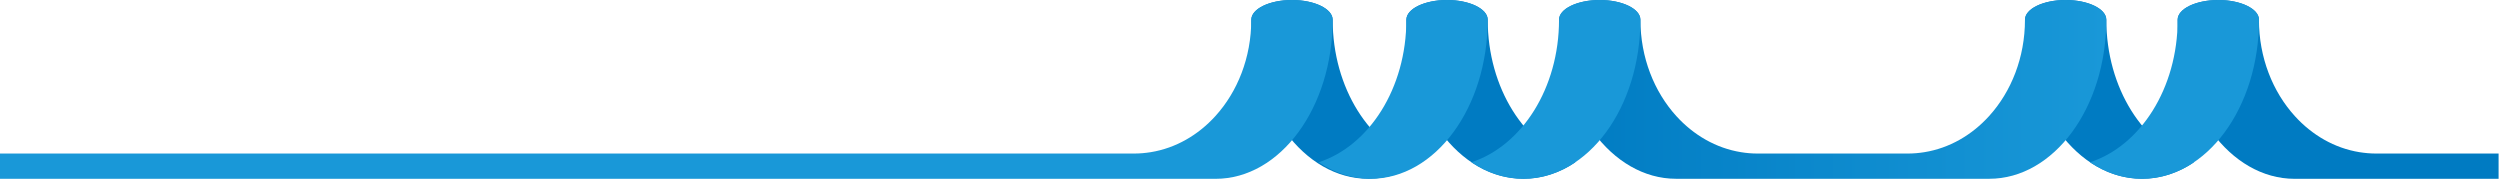
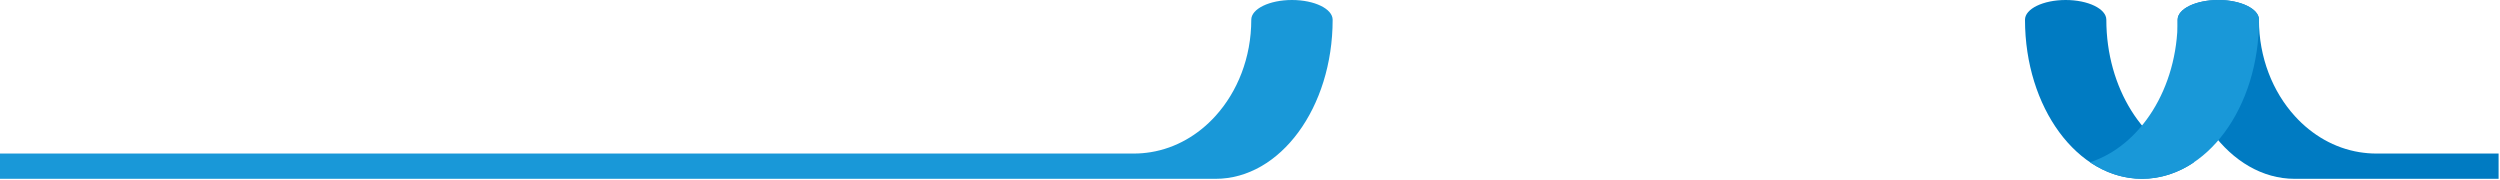
<svg xmlns="http://www.w3.org/2000/svg" width="1706" height="123" viewBox="0 0 1706 123" fill="none">
  <path d="M1513.74 0C1529.07 0 1541.5 6.022 1541.5 13.459C1541.5 39.283 1550.9 62.597 1565.98 79.204C1577.77 92.207 1593.06 101.081 1610.1 103.841C1613.79 104.435 1617.56 104.777 1621.39 104.777H1705.04V122.023H1565.87C1521.75 122.023 1486 73.433 1486 13.482C1486 6.045 1498.43 0.023 1513.76 0.023L1513.74 0Z" fill="#007BC2" />
  <path d="M1409.6 0C1424.93 0 1437.36 6.022 1437.36 13.459C1437.36 60.224 1462.78 99.53 1497.18 110.731C1486.5 117.939 1474.46 122 1461.73 122C1417.61 122 1381.86 73.41 1381.86 13.459C1381.86 6.022 1394.29 0 1409.62 0L1409.6 0Z" fill="#007BC2" />
  <path d="M1513.81 0C1498.48 0 1486.04 6.022 1486.04 13.459C1486.04 60.224 1460.63 99.53 1426.23 110.731C1436.91 117.939 1448.95 122 1461.68 122C1505.8 122 1541.55 73.41 1541.55 13.459C1541.57 6.022 1529.14 0 1513.81 0Z" fill="#1998D8" />
-   <path d="M1409.6 0C1394.27 0 1381.84 6.022 1381.84 13.459C1381.84 39.283 1372.44 62.597 1357.36 79.204C1345.57 92.207 1330.26 101.081 1313.24 103.841C1309.55 104.435 1305.78 104.777 1301.95 104.777H1199.32C1195.48 104.777 1191.72 104.457 1188.02 103.841C1171.01 101.081 1155.72 92.207 1143.91 79.204C1128.83 62.597 1119.43 39.283 1119.43 13.459C1119.43 6.022 1107 0 1091.67 0C1076.34 0 1063.9 6.022 1063.9 13.459C1063.9 73.41 1099.67 122 1143.77 122H1357.45C1401.57 122 1437.32 73.41 1437.32 13.459C1437.32 6.022 1424.88 0 1409.55 0L1409.6 0Z" fill="url(#paint0_linear_5_585)" />
-   <path d="M881.656 0C896.986 0 909.419 6.022 909.419 13.459C909.419 60.224 934.832 99.53 969.233 110.731C958.556 117.939 946.511 122 933.782 122C889.663 122 853.917 73.41 853.917 13.459C853.917 6.022 866.349 0 881.679 0L881.656 0Z" fill="#007BC2" />
-   <path d="M987.459 0C1002.79 0 1015.22 6.022 1015.22 13.459C1015.22 60.224 1040.63 99.53 1075.04 110.731C1064.36 117.939 1052.31 122 1039.59 122C995.467 122 959.72 73.41 959.72 13.459C959.72 6.022 972.152 0 987.482 0L987.459 0Z" fill="#007BC2" />
-   <path d="M987.46 0C972.13 0 959.697 6.022 959.697 13.459C959.697 60.224 934.284 99.53 899.883 110.731C910.559 117.939 922.604 122 935.334 122C979.452 122 1015.2 73.41 1015.2 13.459C1015.22 6.022 1002.79 0 987.46 0Z" fill="#1998D8" />
-   <path d="M1091.64 0C1076.31 0 1063.88 6.022 1063.88 13.459C1063.88 60.224 1038.47 99.53 1004.07 110.731C1014.74 117.939 1026.79 122 1039.52 122C1083.64 122 1119.38 73.41 1119.38 13.459C1119.41 6.022 1106.97 0 1091.64 0Z" fill="#1998D8" />
  <path d="M881.633 0C866.304 0 853.871 6.022 853.871 13.459C853.871 39.283 844.472 62.597 829.393 79.204C817.599 92.207 802.292 101.081 785.274 103.841C781.579 104.435 777.815 104.777 773.982 104.777H0V122.023H829.53C873.649 122.023 909.396 73.433 909.396 13.482C909.396 6.022 896.963 0 881.633 0Z" fill="#1998D8" />
  <defs>
    <linearGradient id="paint0_linear_5_585" x1="1063.93" y1="61" x2="1437.36" y2="61" gradientUnits="userSpaceOnUse">
      <stop stop-color="#007BC2" />
      <stop offset="1" stop-color="#1998D8" />
    </linearGradient>
  </defs>
</svg>